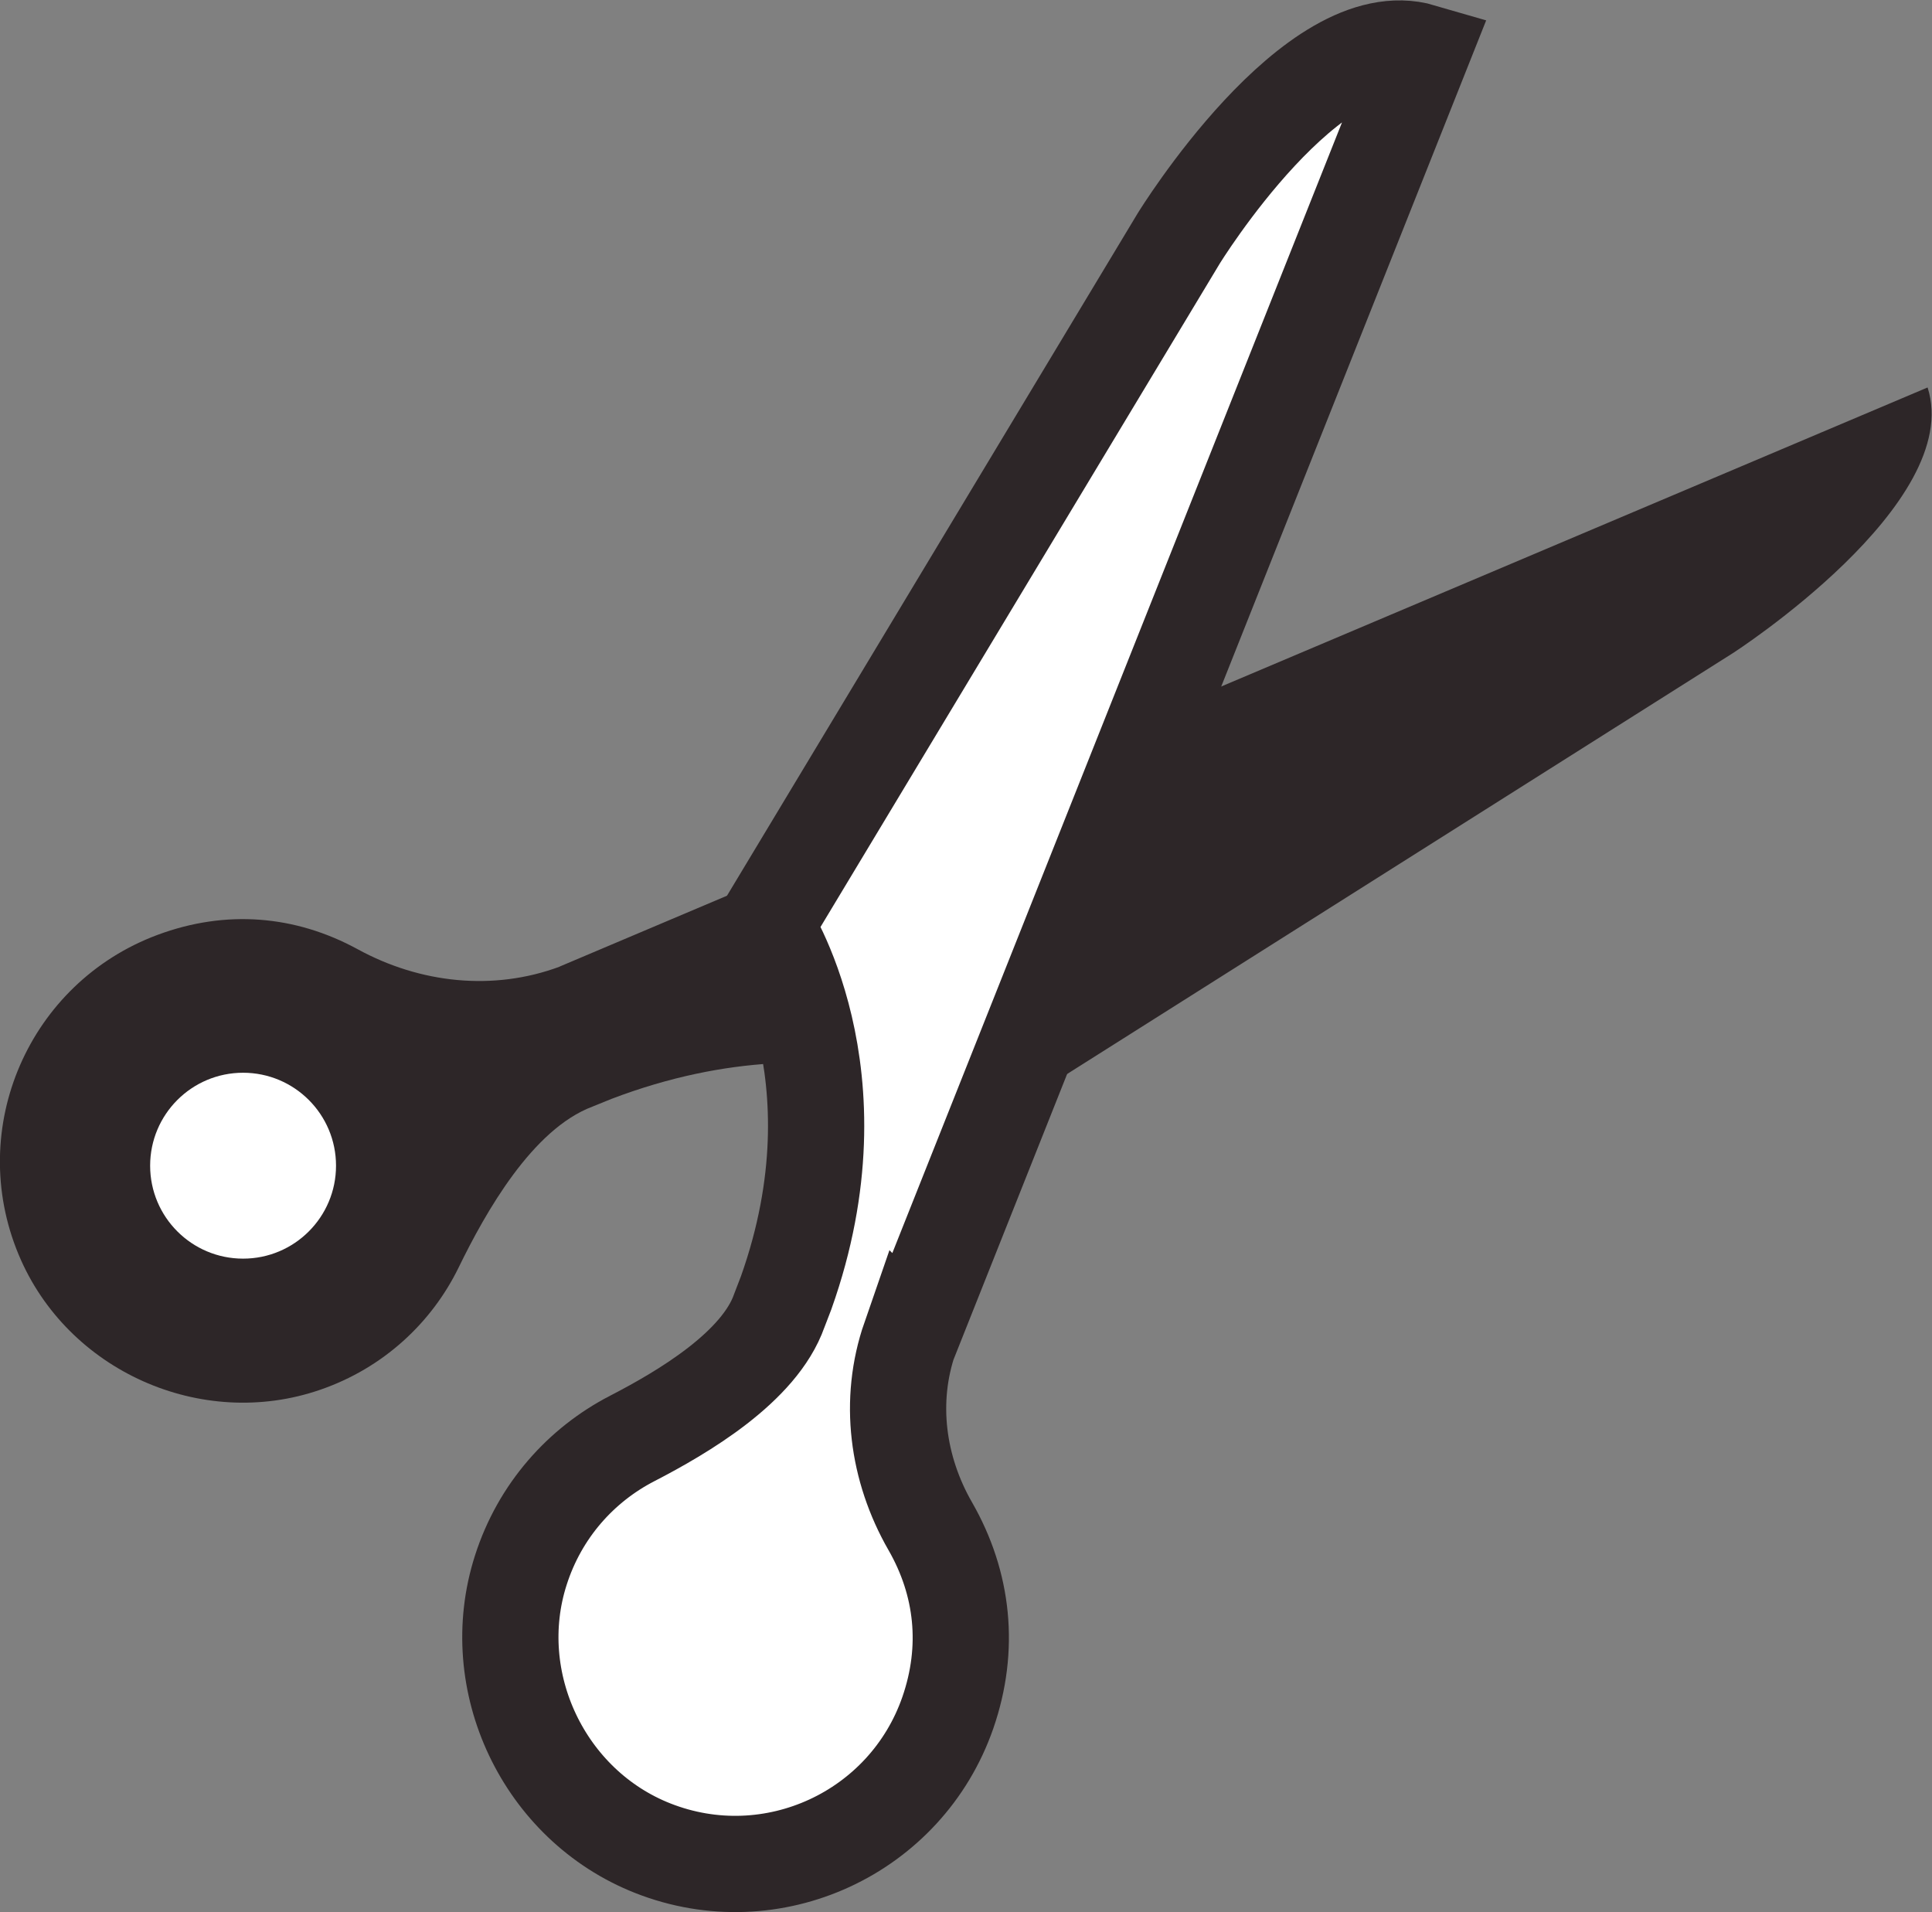
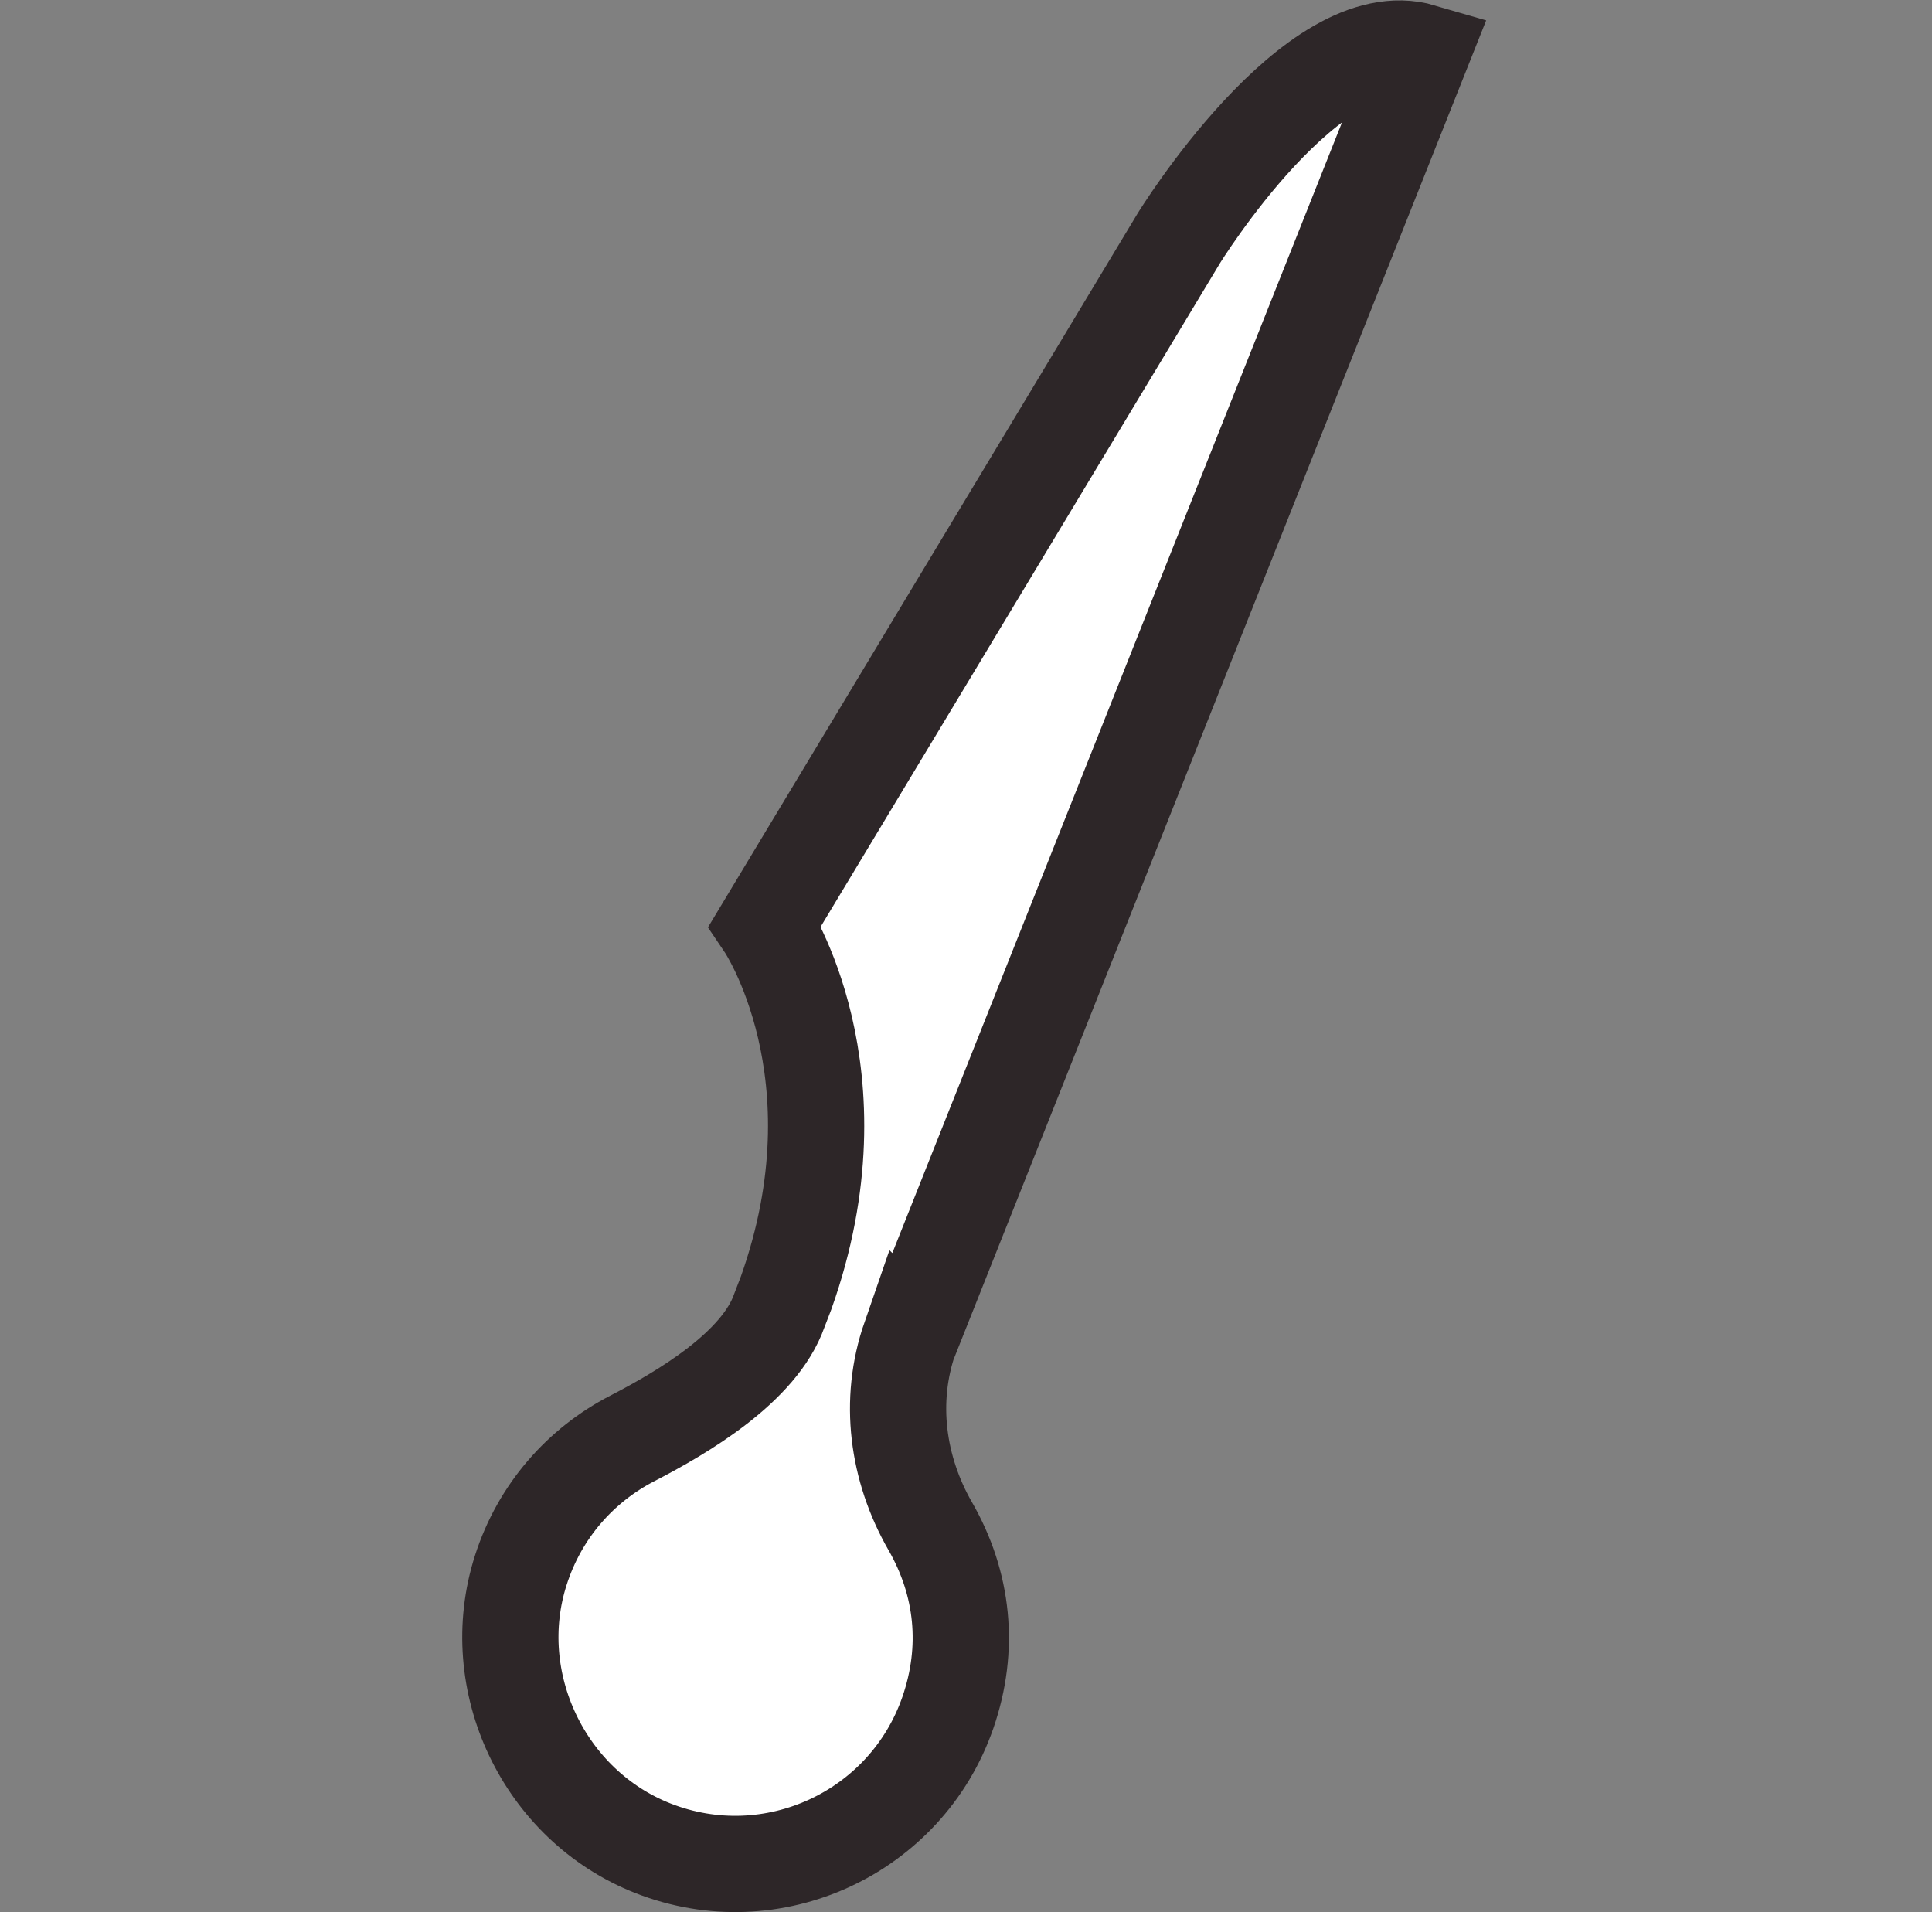
<svg xmlns="http://www.w3.org/2000/svg" id="Layer_2" viewBox="0 0 70.26 69.53">
  <rect x="0" y="0" width="70.26" height="69.53" fill="#808080" stroke="none" />
  <defs>
    <style>.cls-1,.cls-2{fill:#fff;}.cls-3{fill:#2d2628;}.cls-2{stroke:#2d2628;stroke-miterlimit:10;stroke-width:3.5px;}</style>
  </defs>
  <g id="Layer_1-2">
-     <path class="cls-3" d="m20.36,35.15c-2.42.9-5.08.61-7.35-.63s-4.8-1.45-7.29-.52c-4.66,1.74-6.97,7.01-5.04,11.63,1.76,4.22,6.64,6.4,10.96,4.91,2.3-.79,4.06-2.44,5.04-4.45s2.68-5.03,4.87-5.85l.69-.28c8.51-3.24,14.33.51,14.33.51l26.45-16.72s8.43-5.43,7.08-9.66l-49.75,21.06Z" />
    <path class="cls-2" d="m33.09,48.66c-.79,2.28-.46,4.75.74,6.84s1.45,4.44.64,6.78c-1.52,4.38-6.39,6.64-10.73,4.93-3.96-1.56-6.1-6.06-4.8-10.11.69-2.16,2.19-3.83,4.05-4.79s4.63-2.6,5.35-4.65l.25-.65c2.84-7.99-.77-13.34-.77-13.34l15.04-24.99s4.89-7.96,8.85-6.8l-18.61,46.79Z" />
-     <circle class="cls-1" cx="8.84" cy="42.39" r="3.38" />
  </g>
</svg>